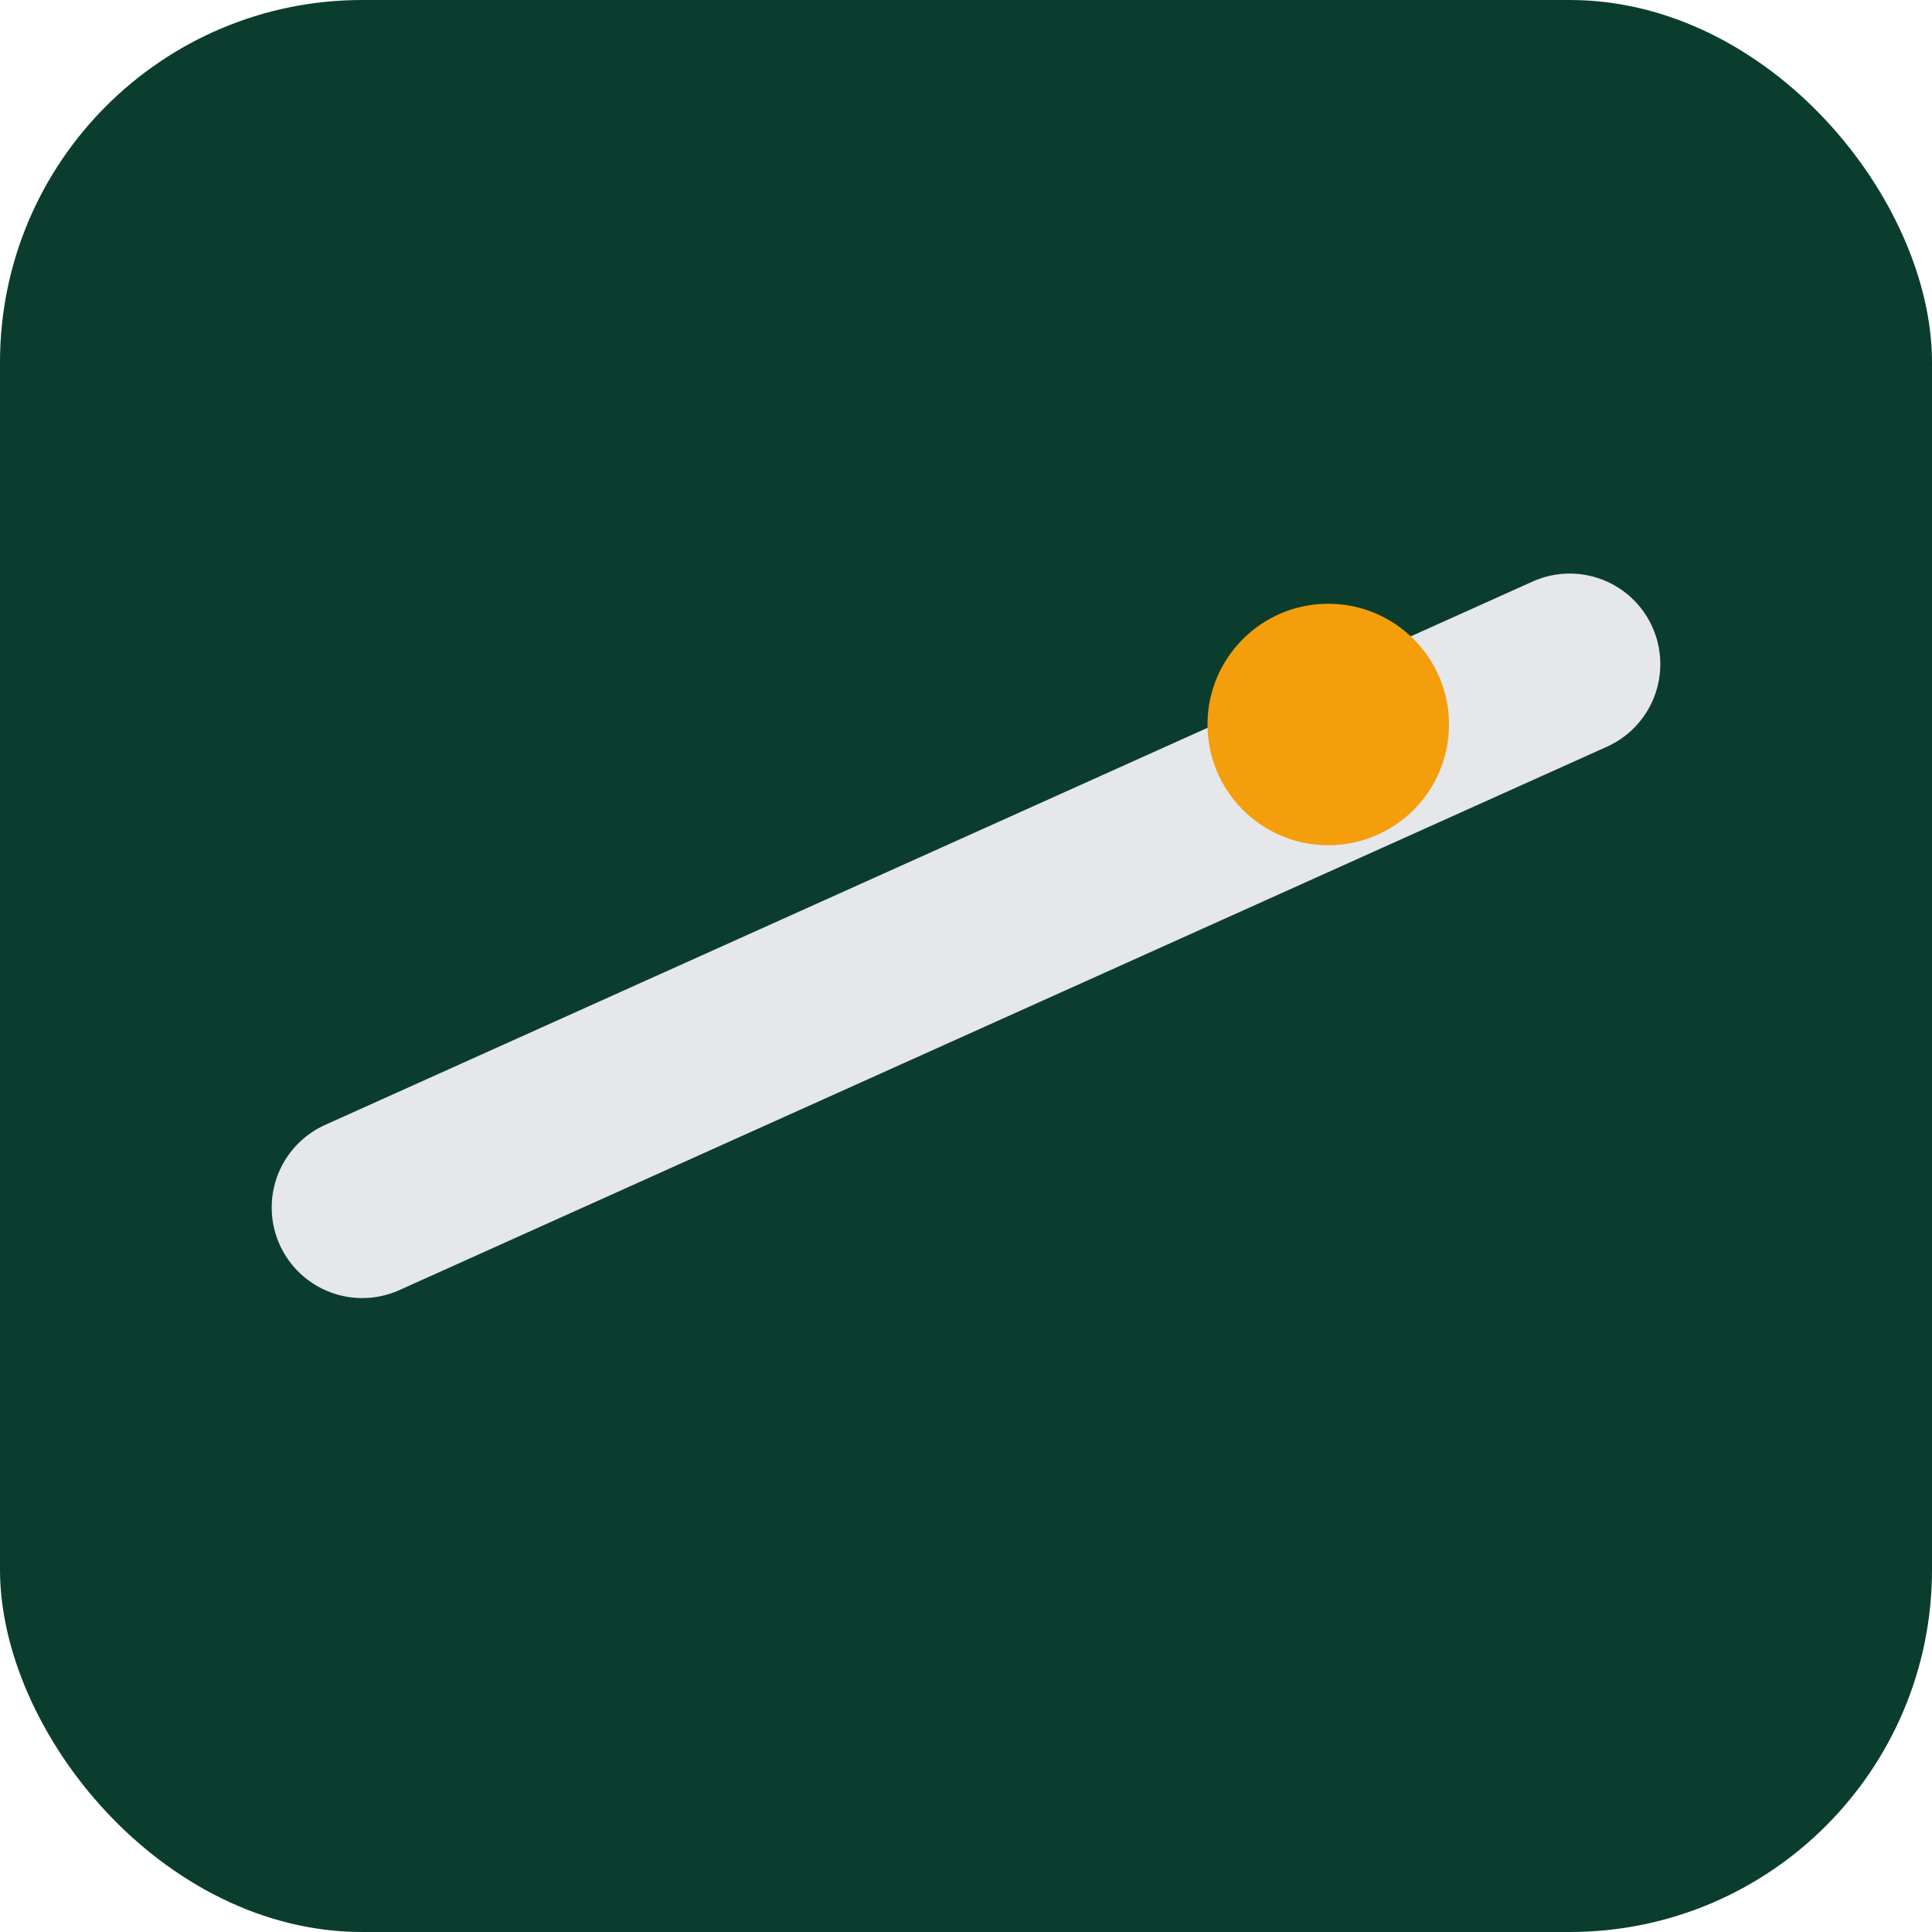
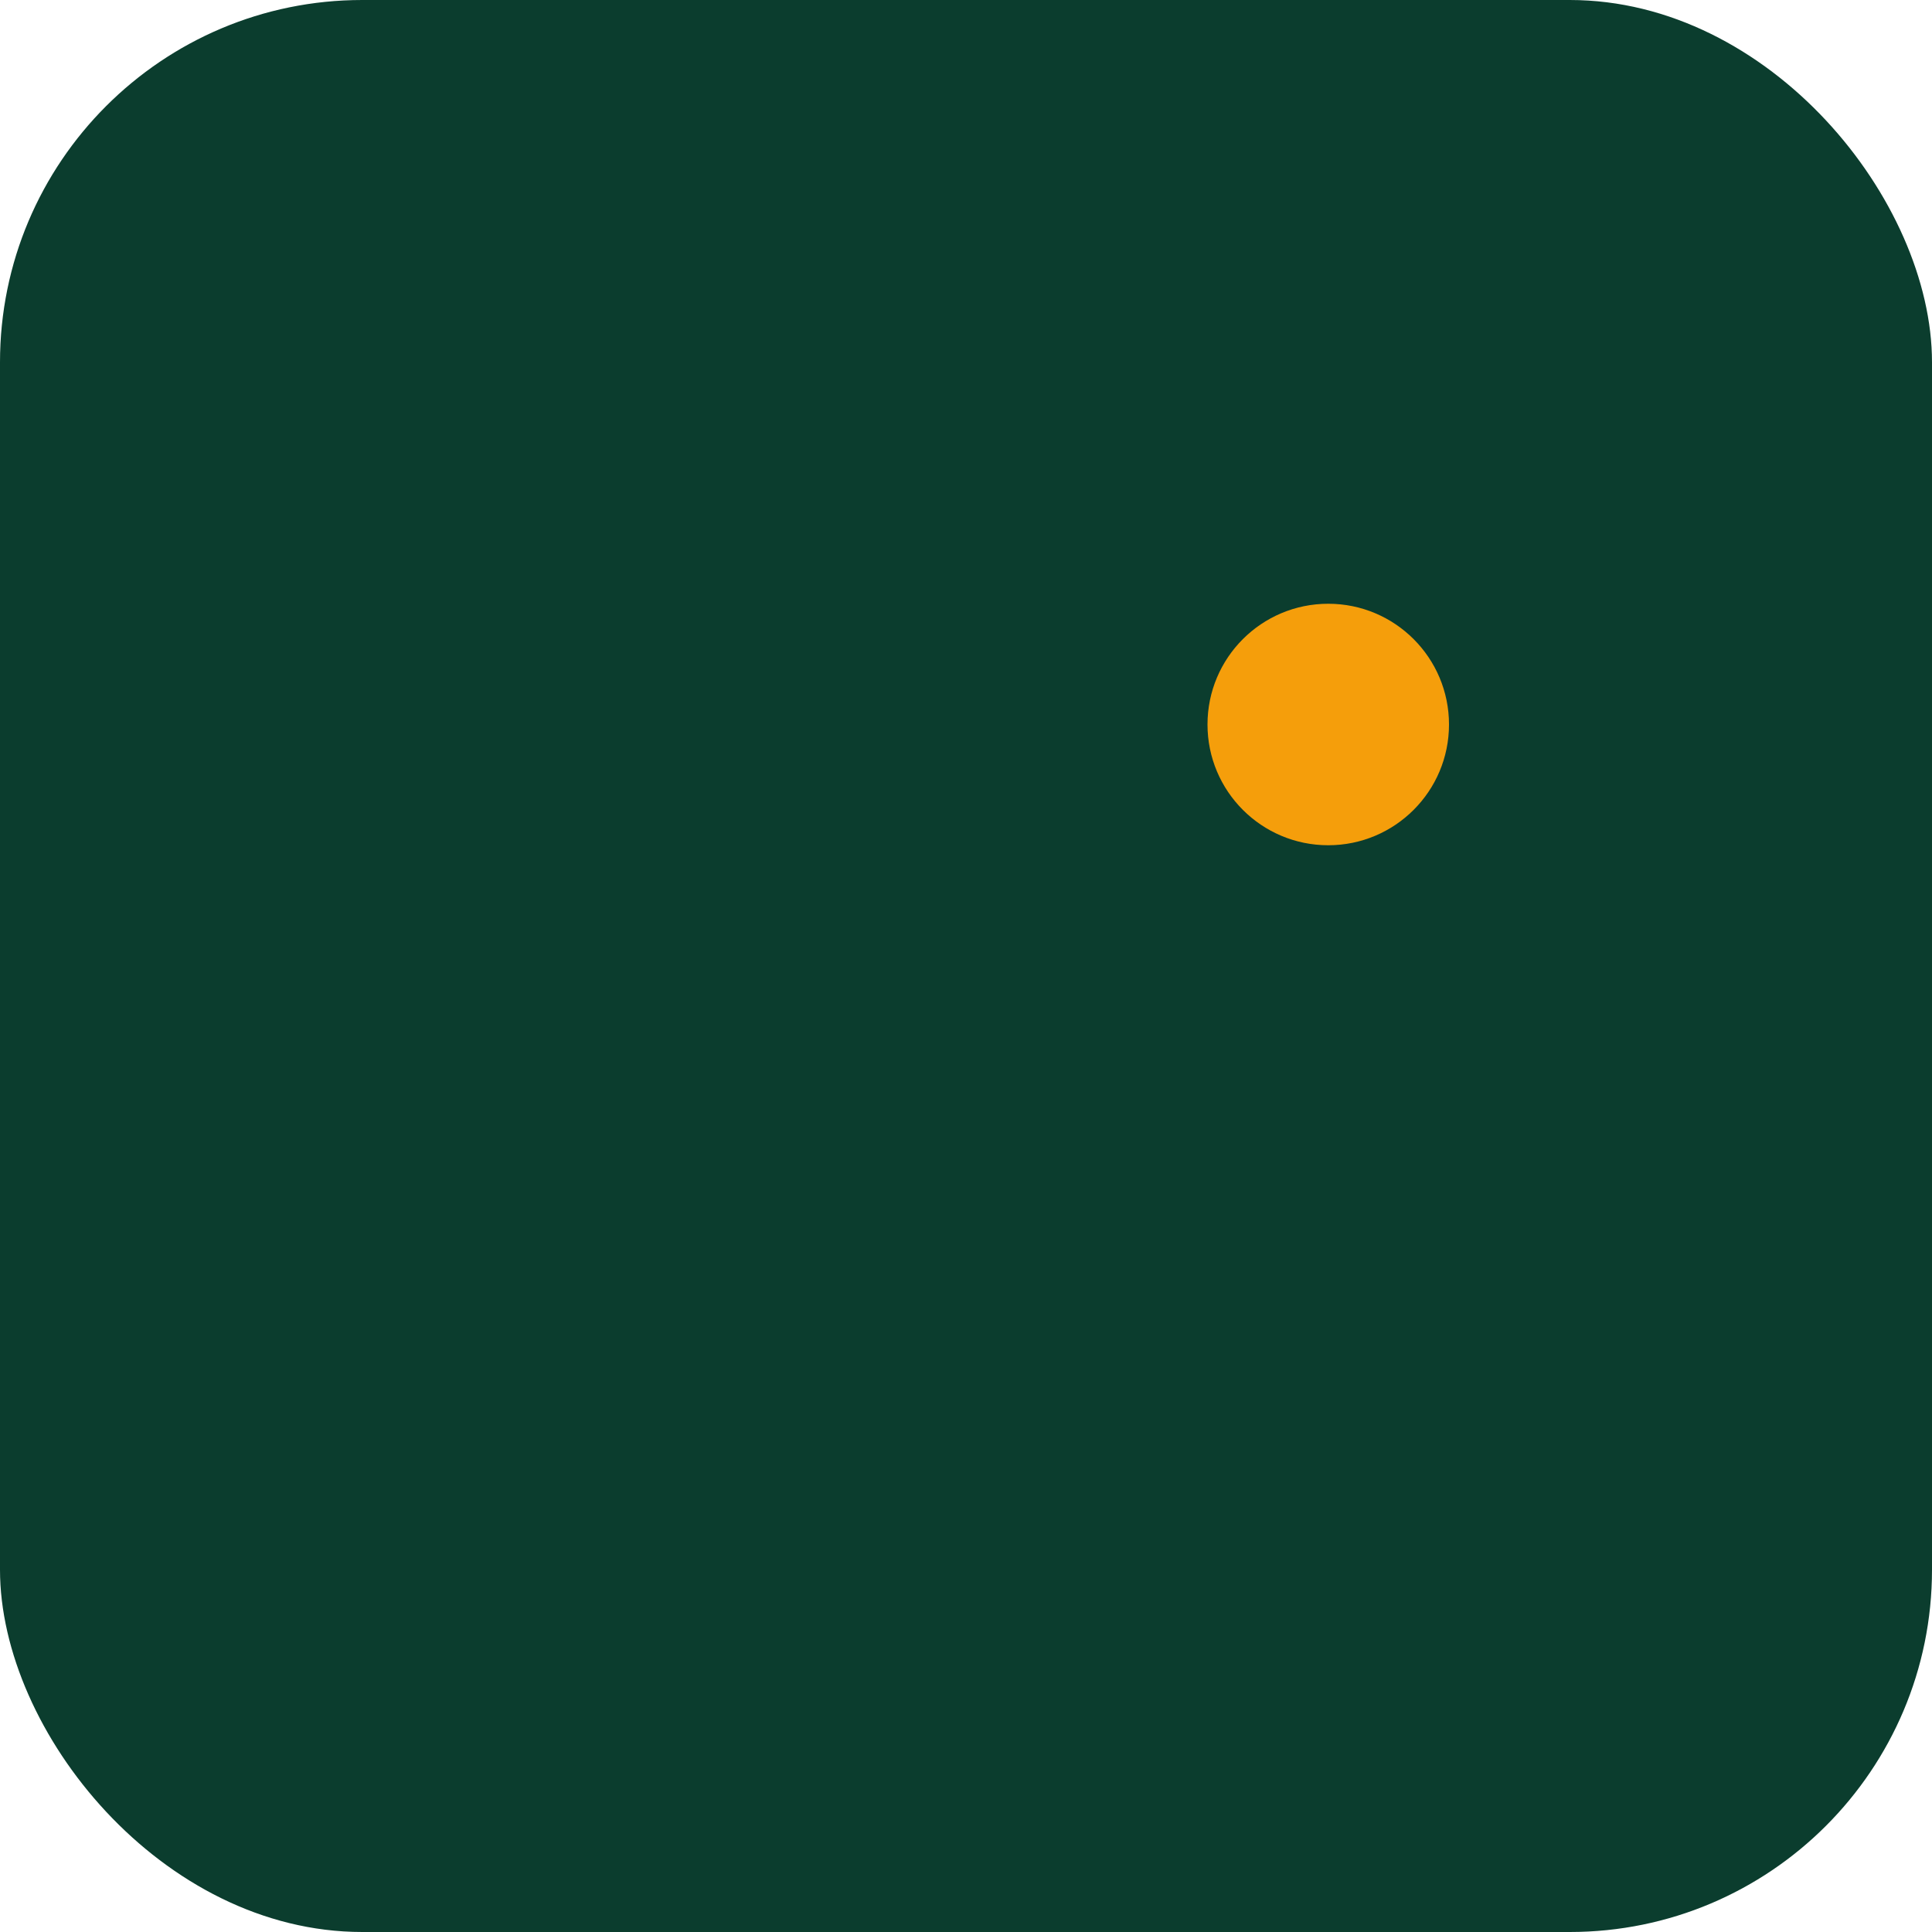
<svg xmlns="http://www.w3.org/2000/svg" width="64" height="64" viewBox="0 0 64 64">
  <rect width="64" height="64" rx="12" fill="#0b3d2e" />
-   <path d="M12 40 L52 22" stroke="#e5e7eb" stroke-width="6" stroke-linecap="round" />
  <circle cx="44" cy="24" r="4" fill="#f59e0b" />
</svg>